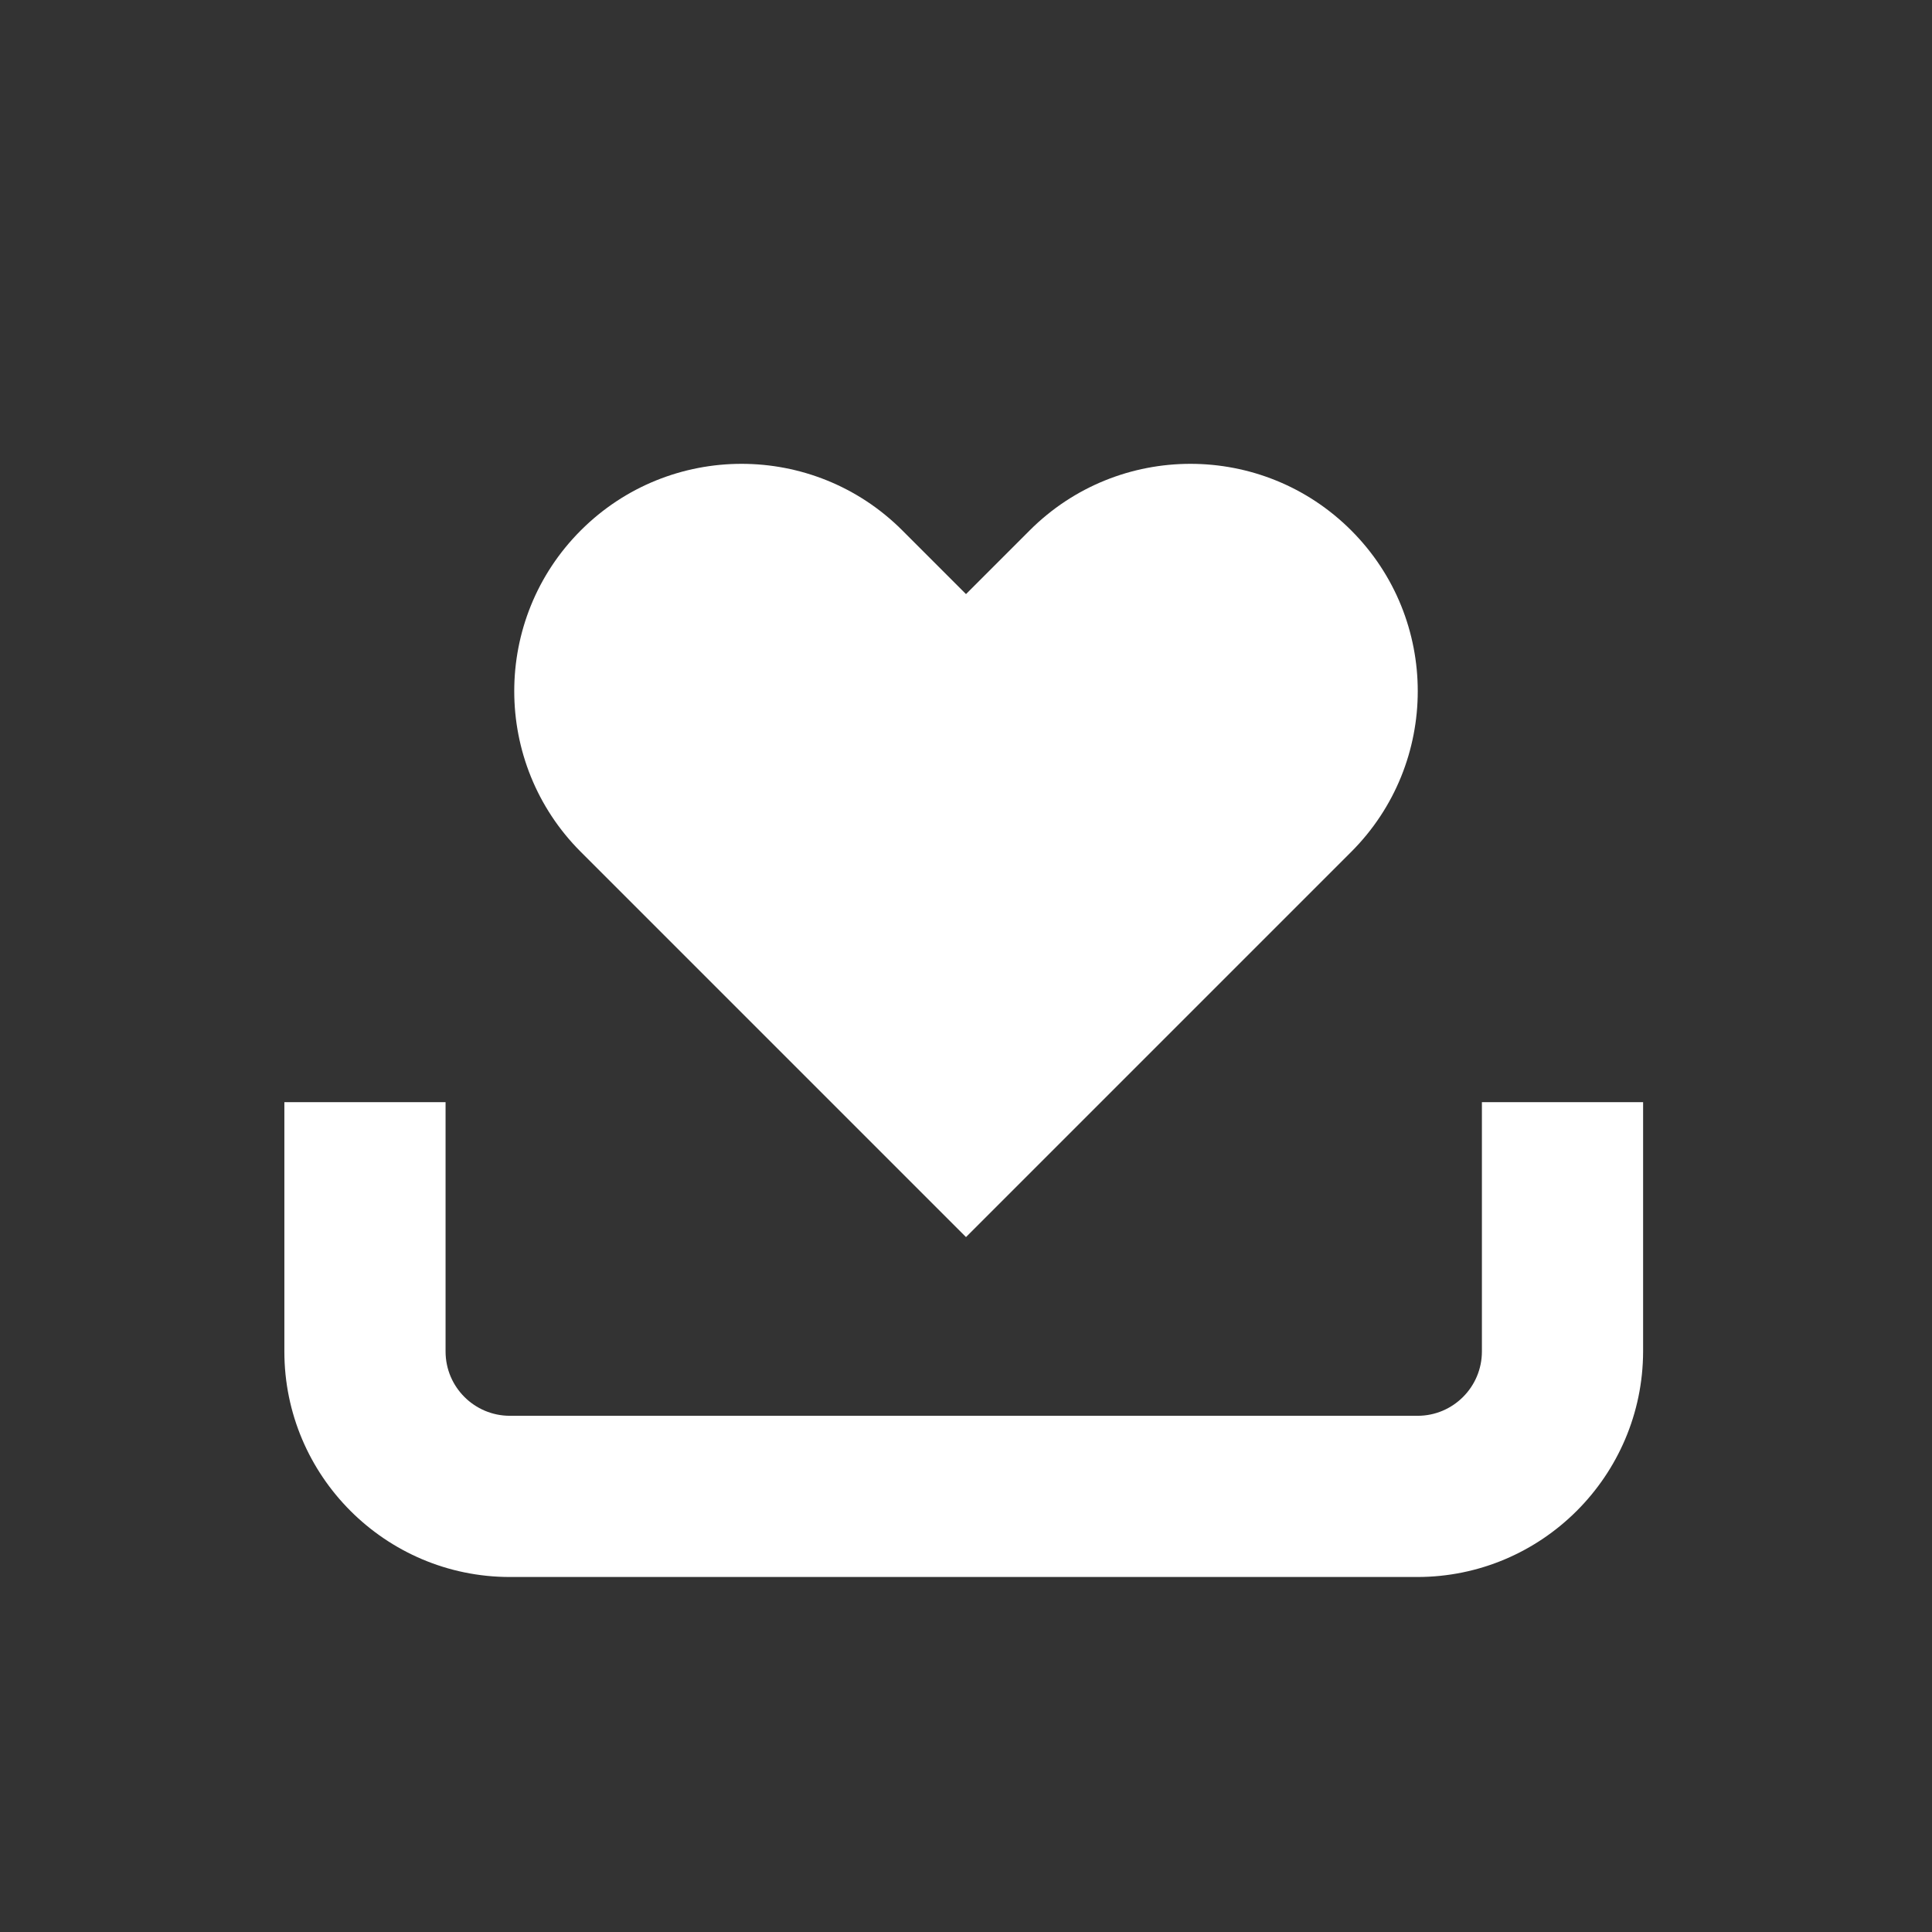
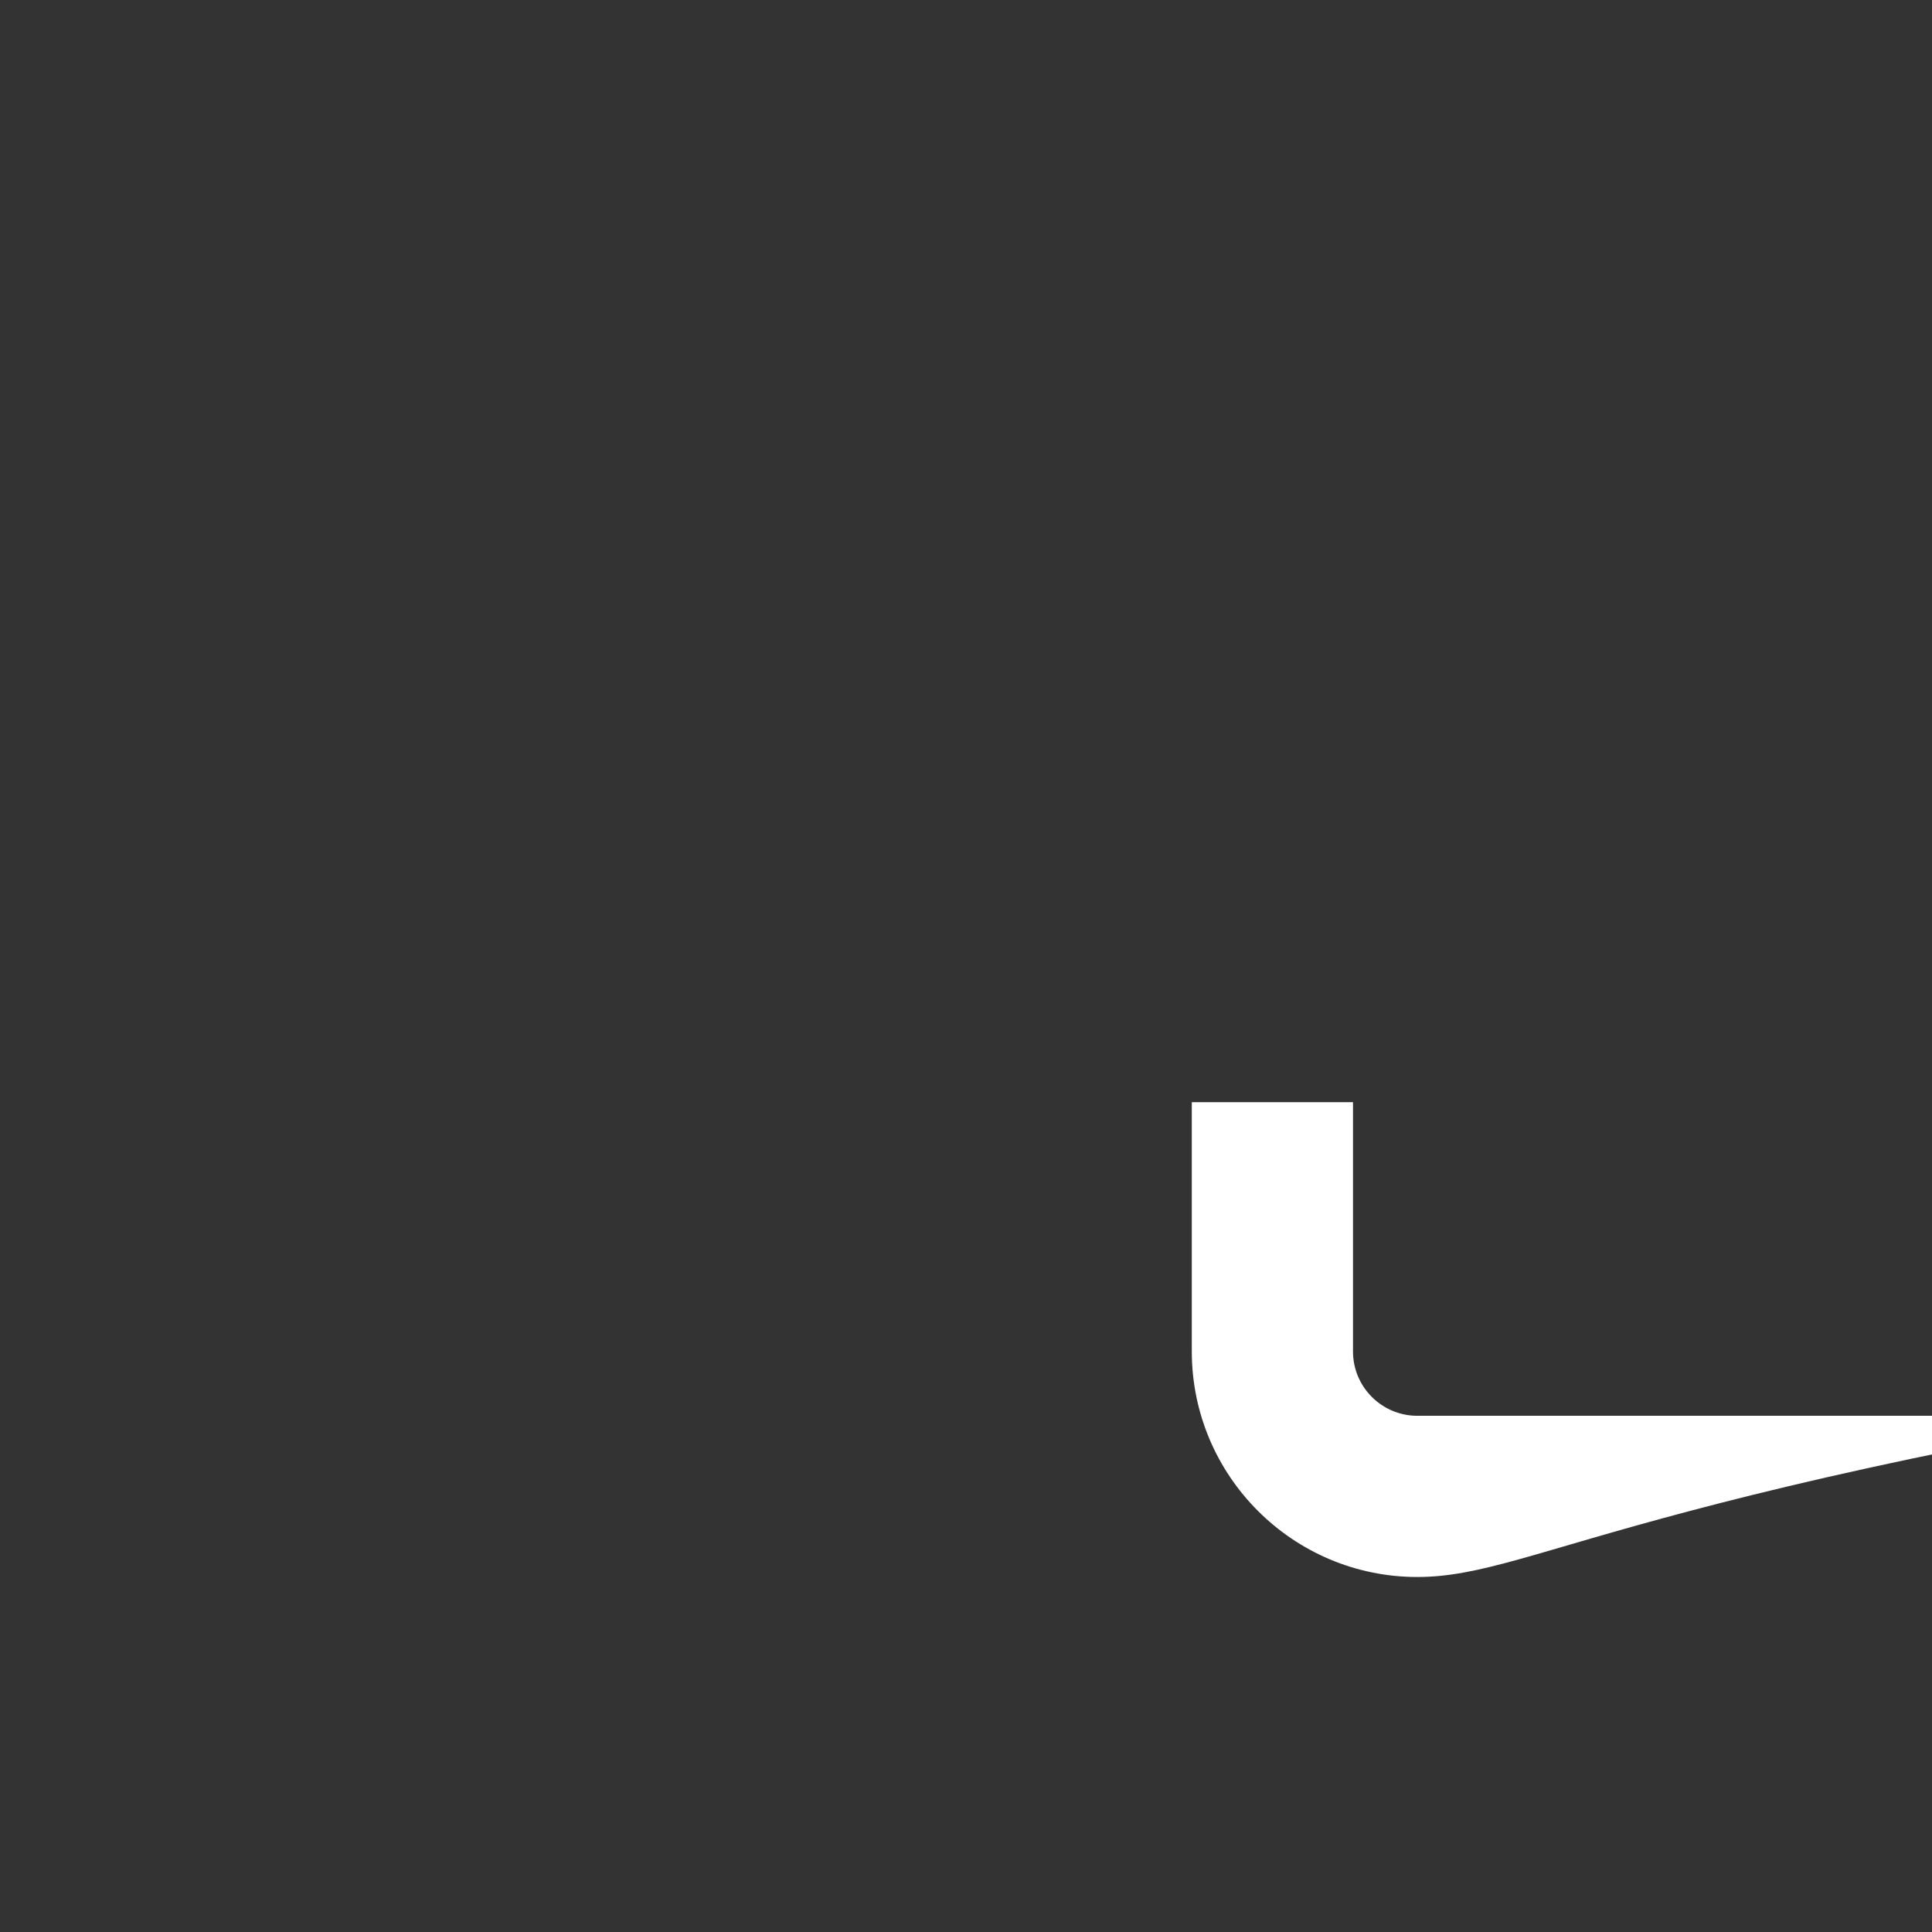
<svg xmlns="http://www.w3.org/2000/svg" version="1.1" baseProfile="tiny" id="Layer_1" x="0px" y="0px" viewBox="0 0 64 64" overflow="visible" xml:space="preserve">
  <rect x="0" y="0" width="64" height="64" fill="#333333" stroke="none" />
-   <path fill="#FFFFFF" d="M46.95,52.24H16.89c-4.12,0-7.47-3.35-7.47-7.47v-8.26h5.34v8.26c0,1.18,0.96,2.13,2.13,2.13h30.07  c1.18,0,2.13-0.96,2.13-2.13v-8.26h5.34v8.26C54.42,48.89,51.07,52.24,46.95,52.24z" />
-   <path fill="#FFFFFF" d="M44.76,17.57L44.76,17.57c2.94,2.94,2.94,7.71,0,10.65L32,40.98L19.24,28.22c-2.94-2.94-2.94-7.71,0-10.65  l0,0c2.94-2.94,7.71-2.94,10.65,0L32,19.68l2.11-2.11C37.05,14.63,41.82,14.63,44.76,17.57z" />
+   <path fill="#FFFFFF" d="M46.95,52.24c-4.12,0-7.47-3.35-7.47-7.47v-8.26h5.34v8.26c0,1.18,0.96,2.13,2.13,2.13h30.07  c1.18,0,2.13-0.96,2.13-2.13v-8.26h5.34v8.26C54.42,48.89,51.07,52.24,46.95,52.24z" />
</svg>